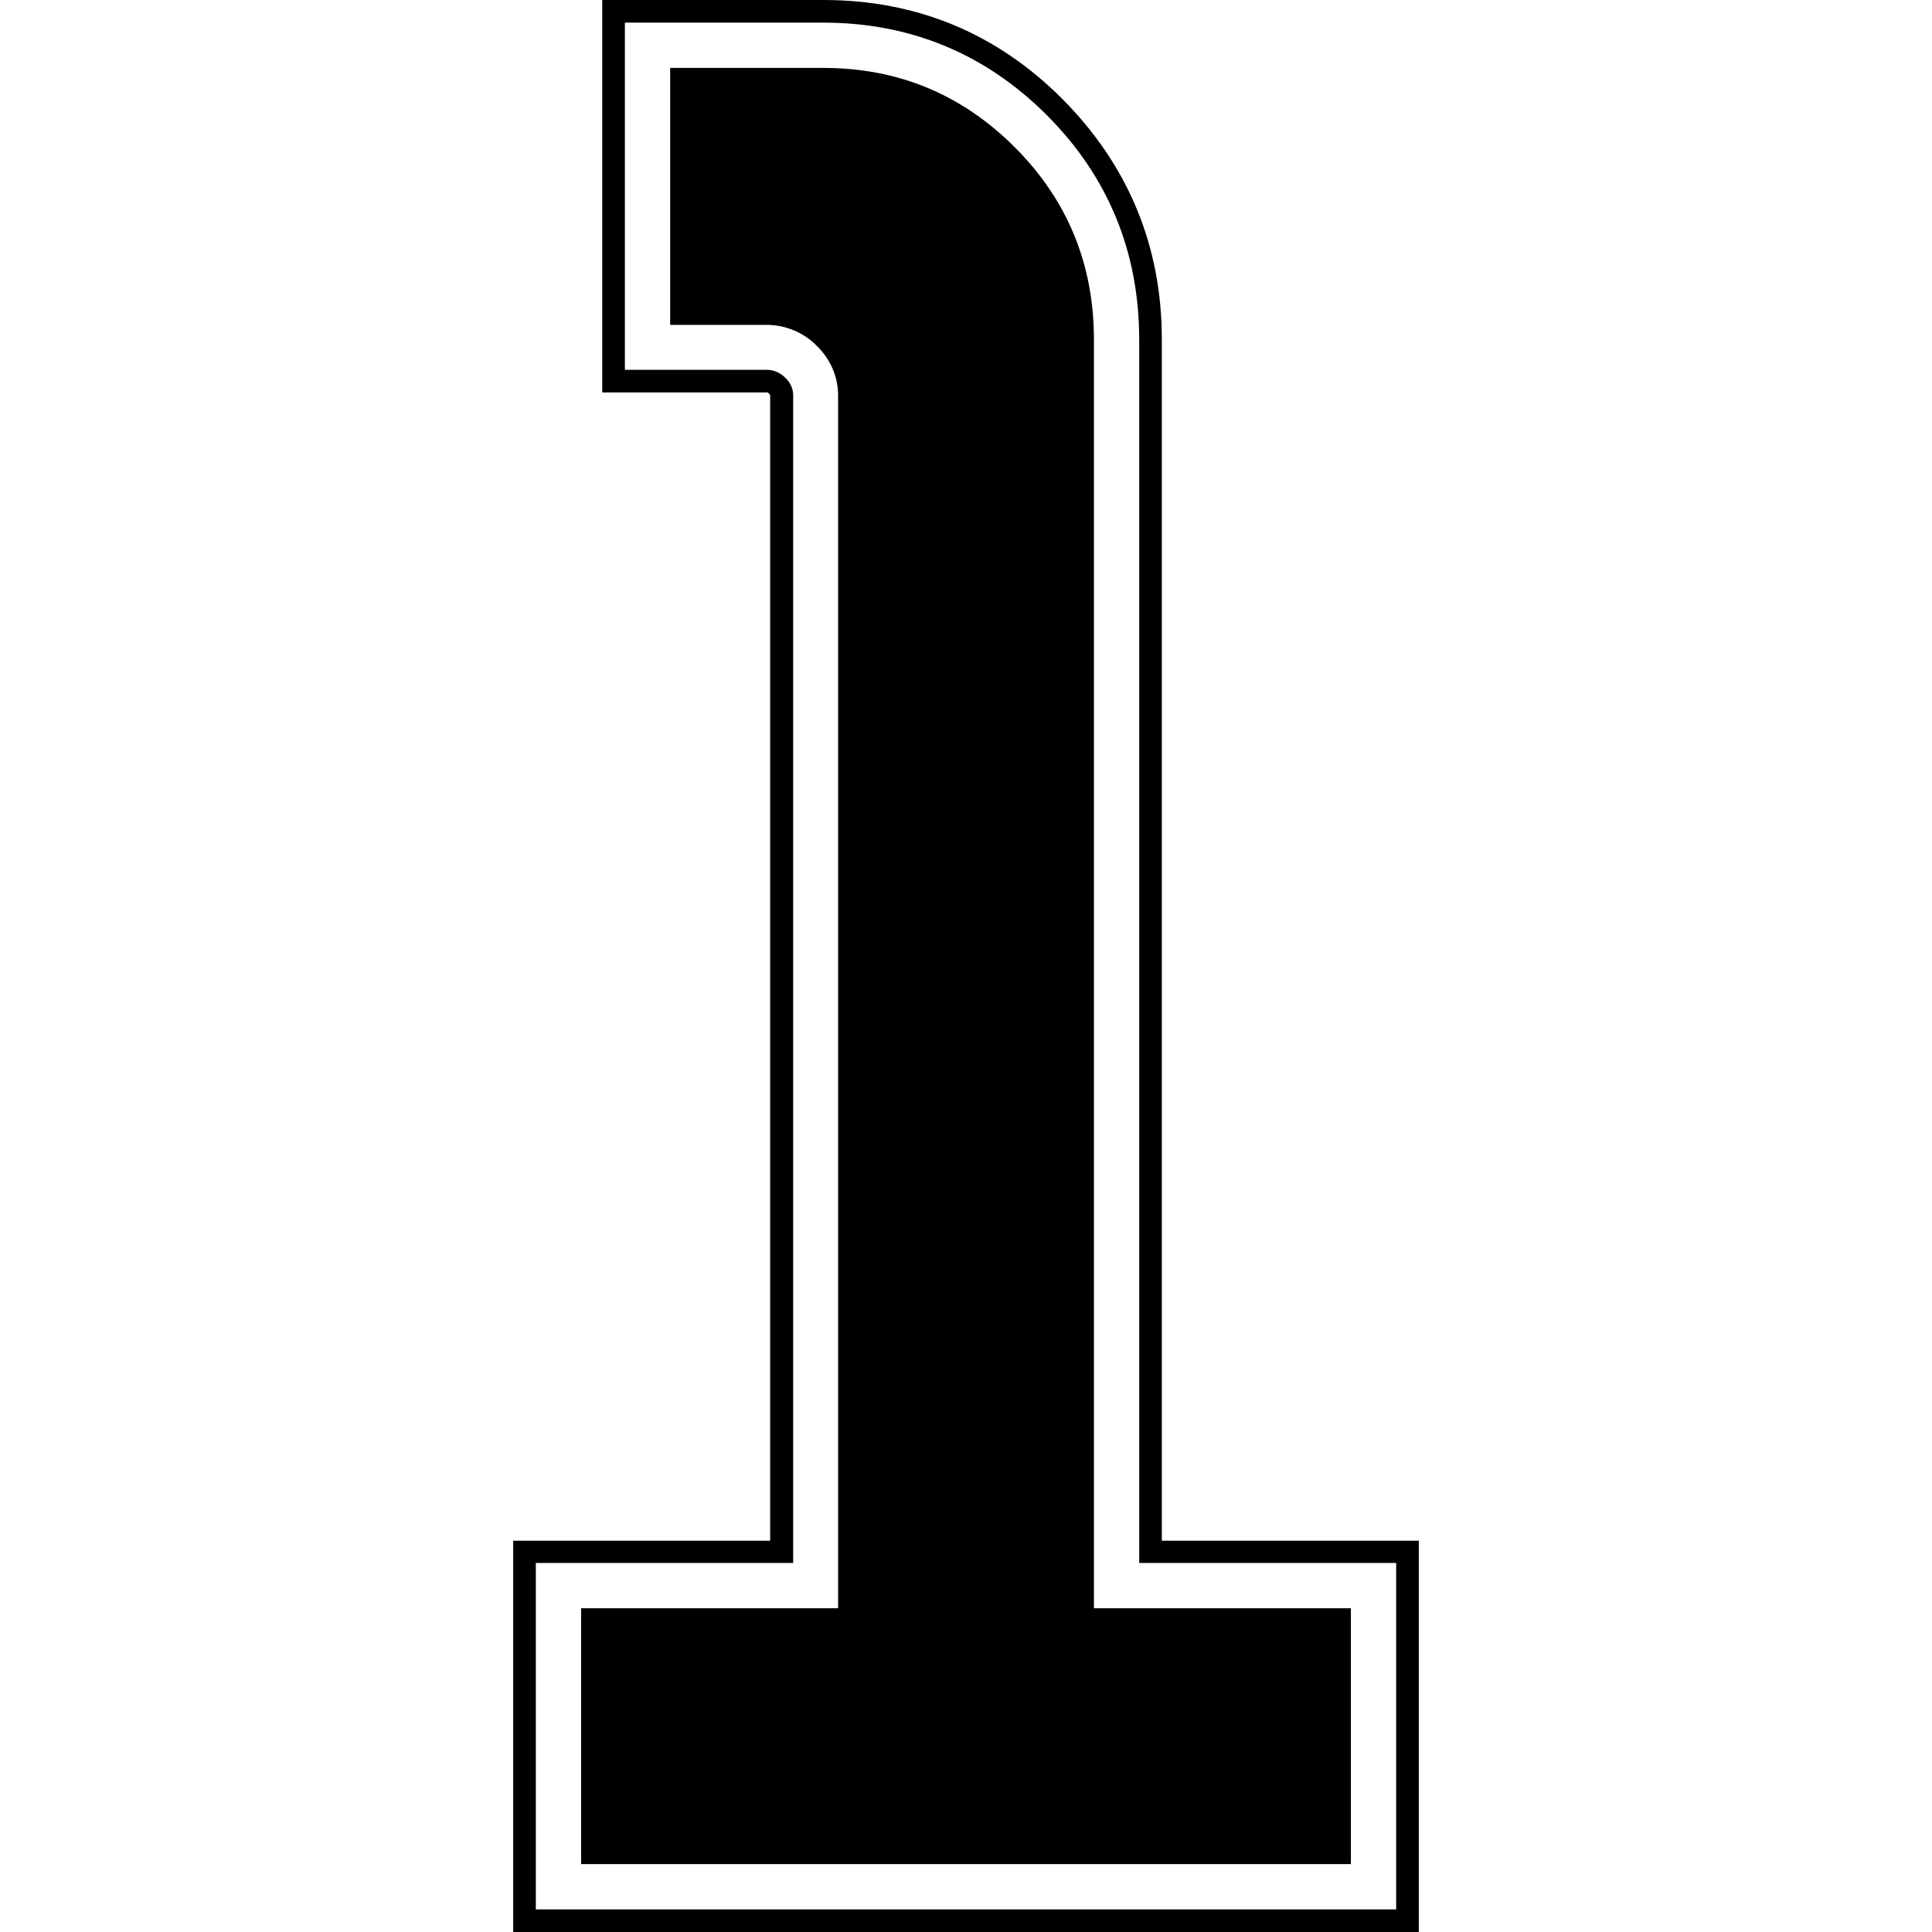
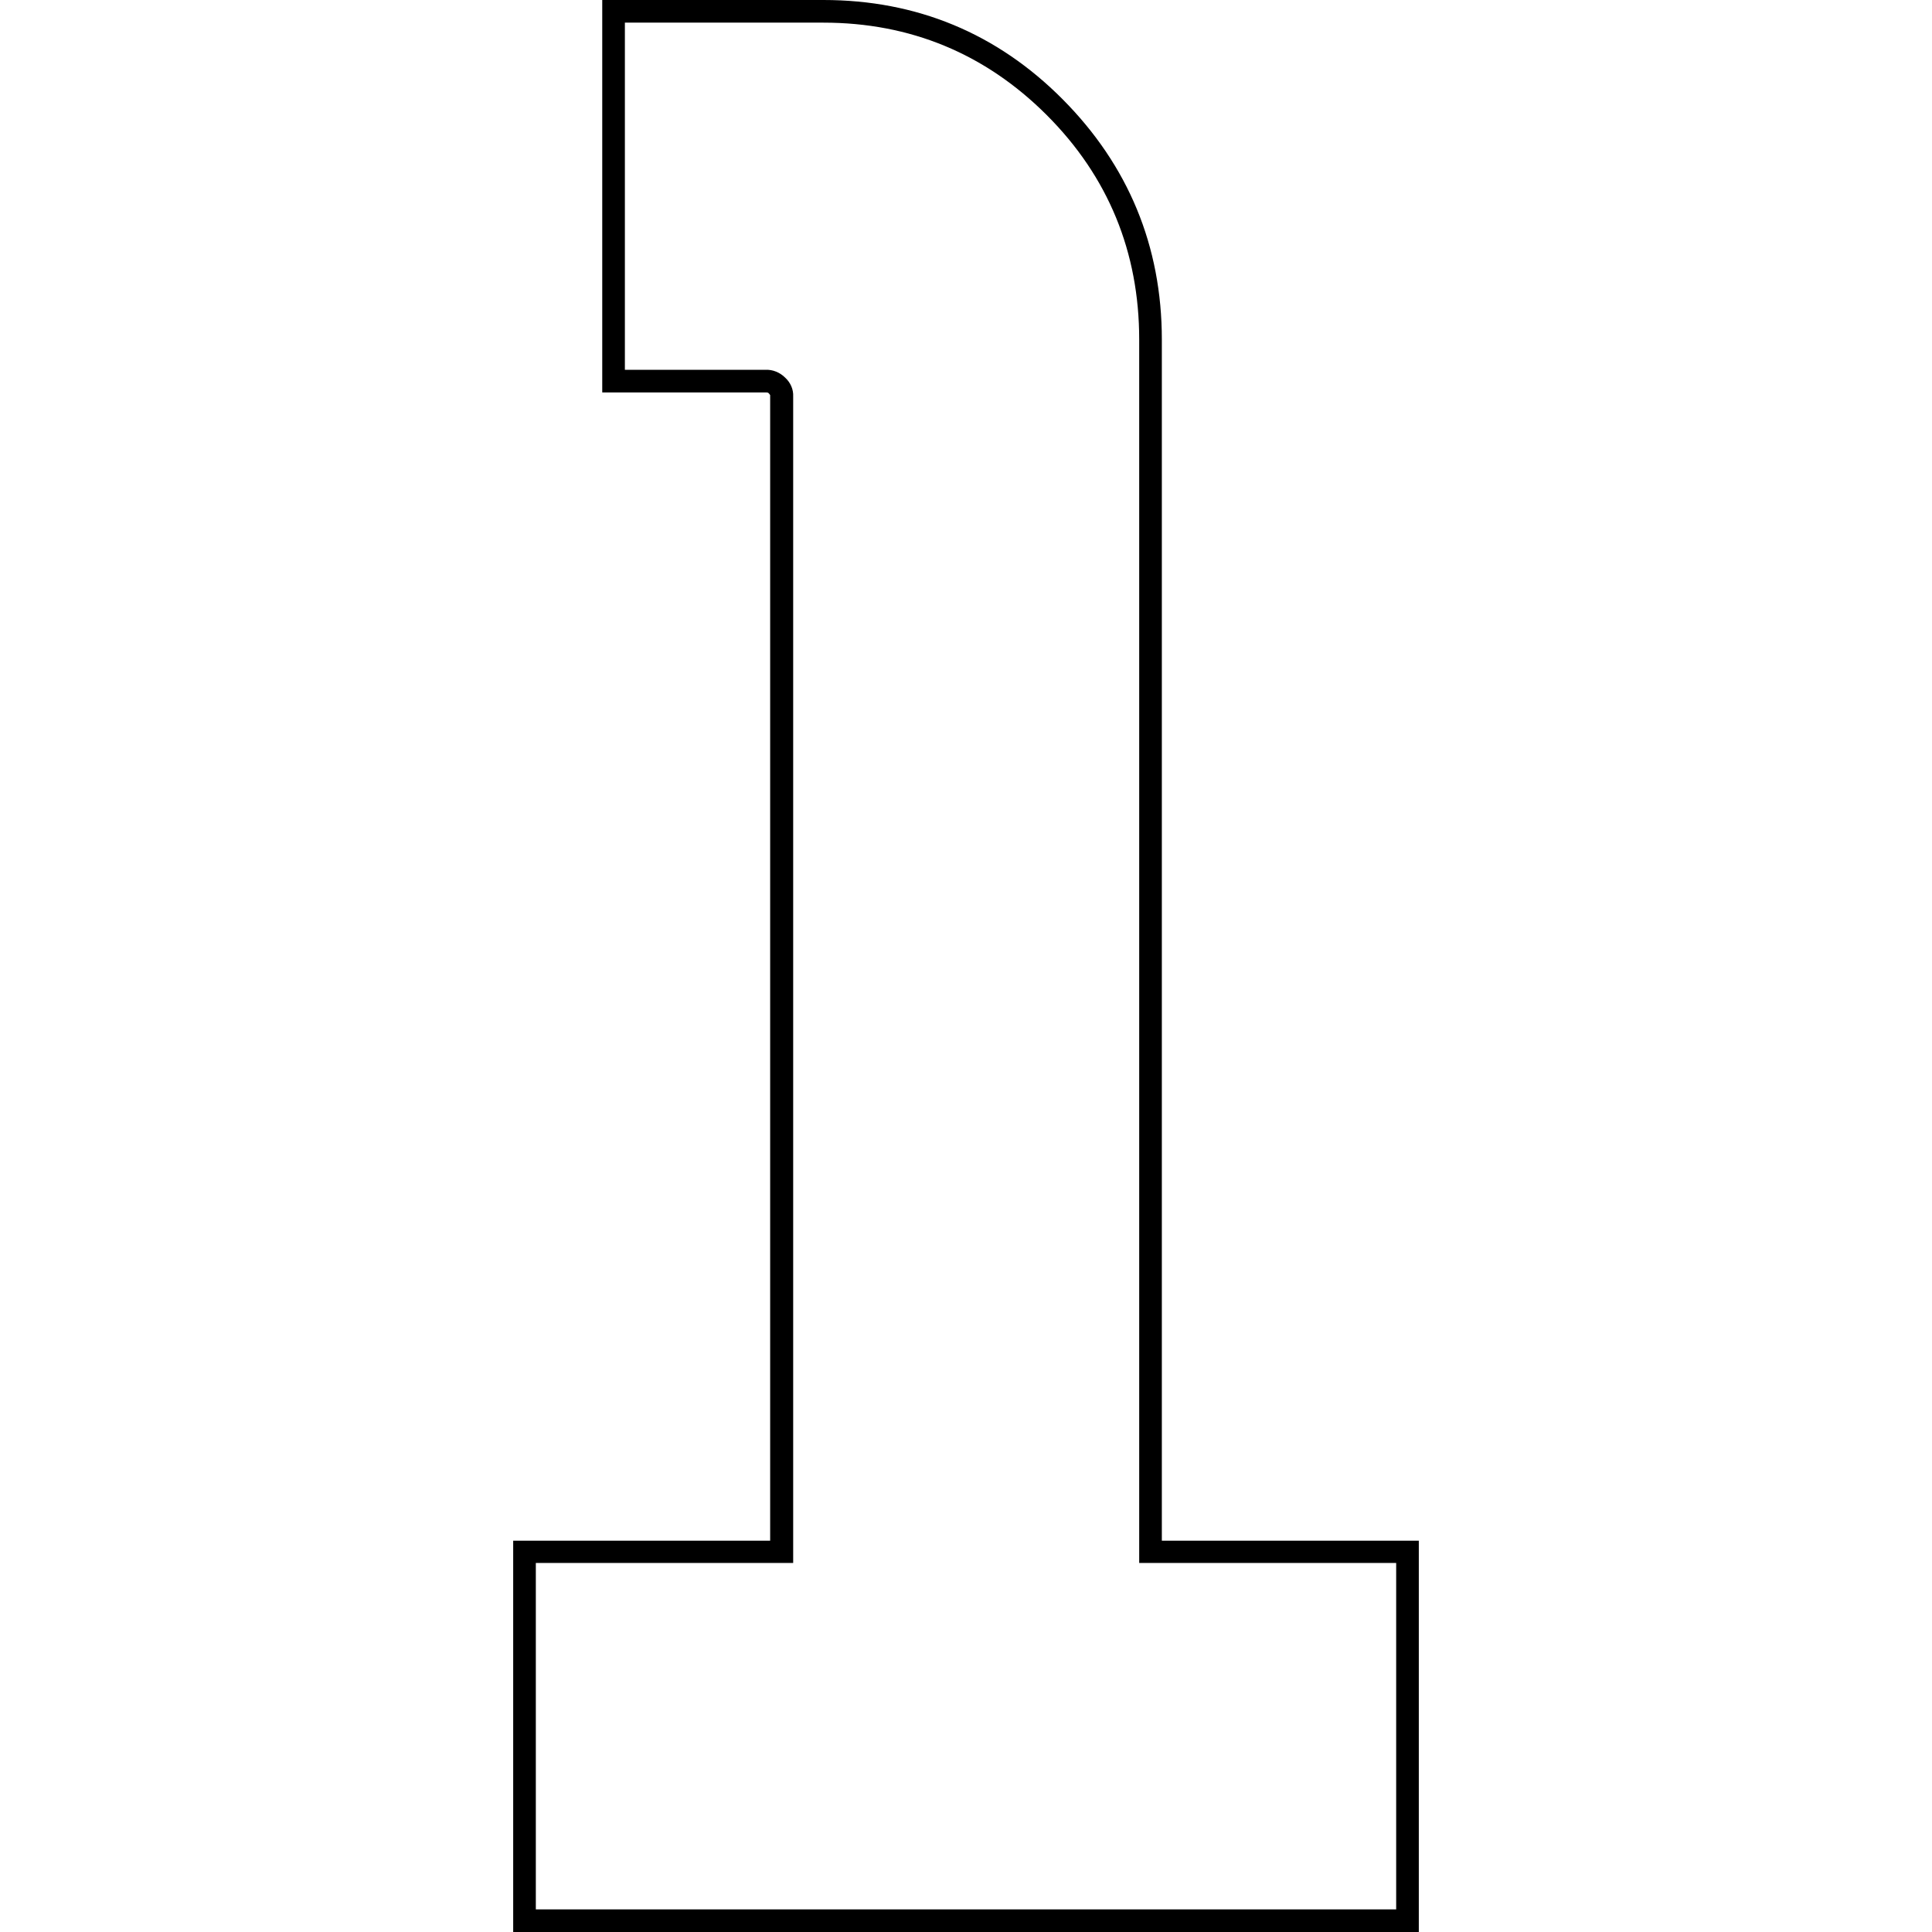
<svg xmlns="http://www.w3.org/2000/svg" id="Layer_1" viewBox="0 0 512 512">
  <g id="Layer_2_00000120525297970451136930000012412511189800447119_">
    <g id="Layer_1_copy_8">
      <g id="_2">
        <path d="m376 512h-240v-103.7h68.1v-303.2c0-.1 0-.3 0-.4-.1-.1-.2-.3-.3-.4-.3-.3-.3-.3-1-.3h-43.2v-104h58.6c24.7 0 46 8.8 63.4 26.3s26.3 38.9 26.3 63.7v318.3h68.1zm-234-6h228v-91.8h-68.1v-324.2c0-23.2-8.2-43.2-24.5-59.5s-36.2-24.5-59.2-24.5h-52.6v92h37.2c2-.1 3.9.7 5.3 2.1 1.4 1.3 2.2 3.1 2.1 5v309.1h-68.2z" />
-         <path d="m358 494h-204v-67.8h68.1v-321.1c.1-5.1-2-9.9-5.6-13.4-3.6-3.7-8.6-5.7-13.7-5.6h-25.2v-68.1h40.6c19.8 0 36.7 7 50.7 21s21 31 21 51v336.2h68.1z" />
      </g>
    </g>
  </g>
</svg>